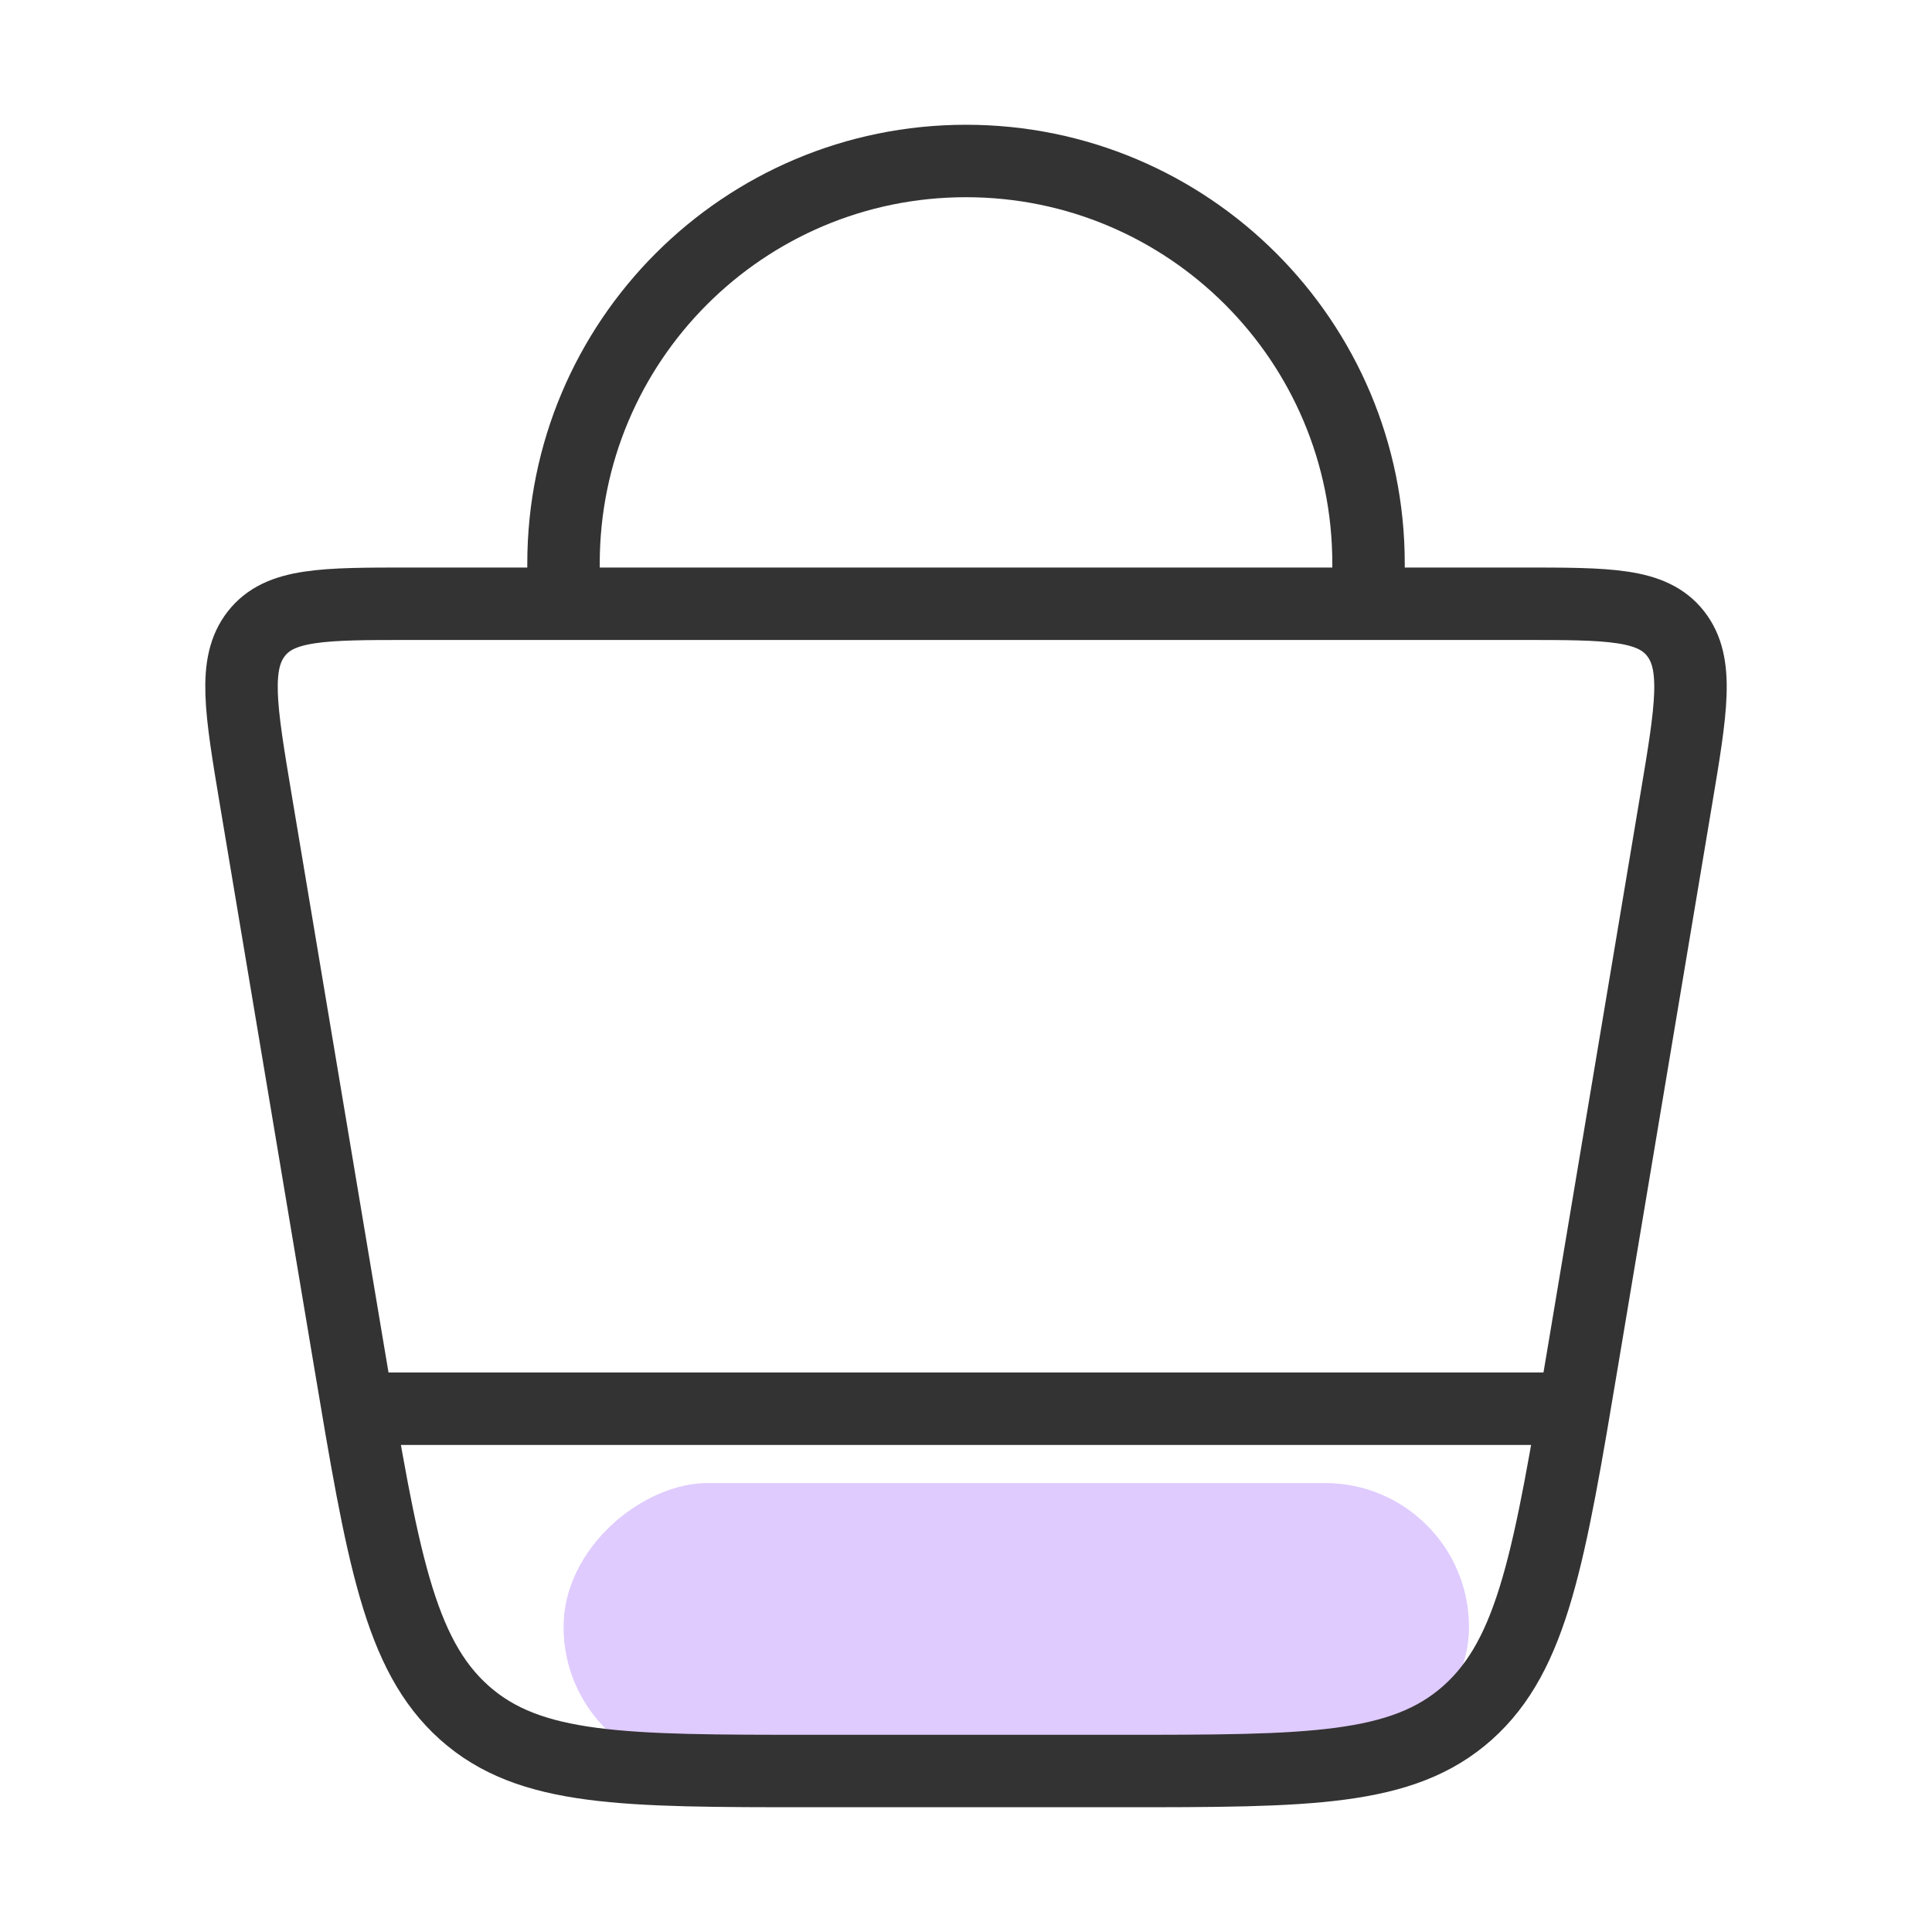
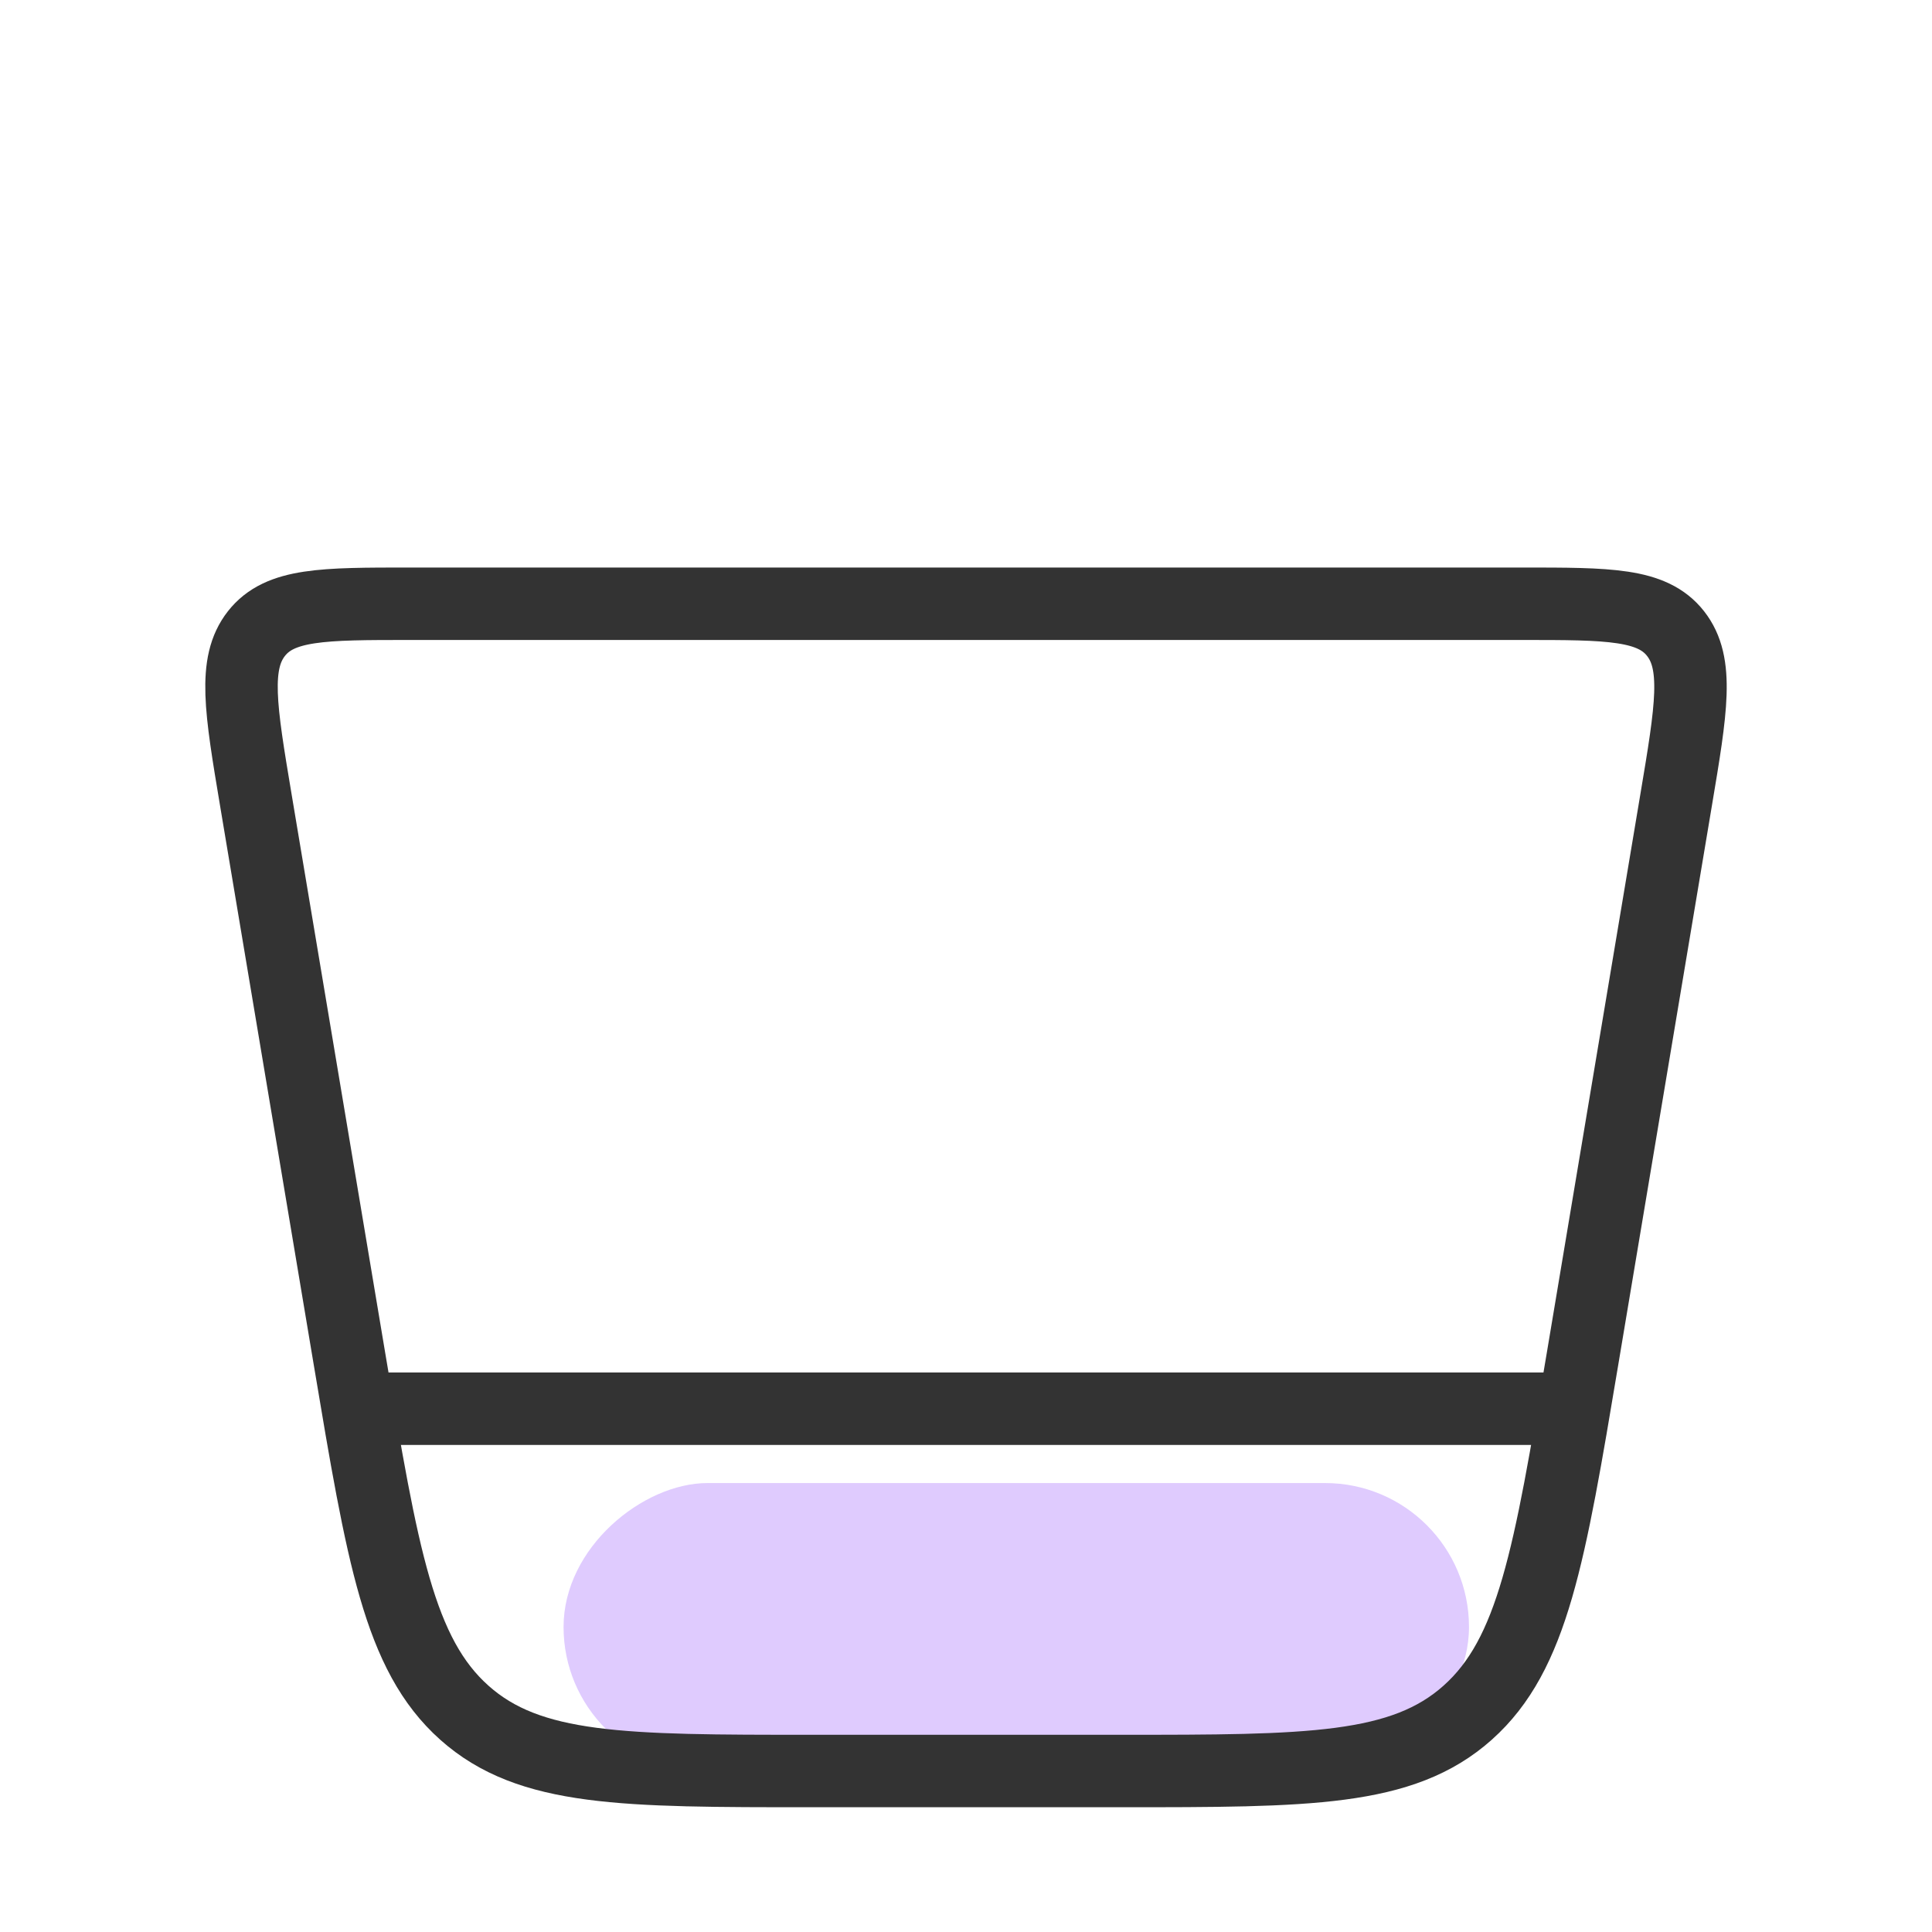
<svg xmlns="http://www.w3.org/2000/svg" width="40" height="40" viewBox="0 0 40 40" fill="none">
  <rect x="30.414" y="30.705" width="5.961" height="18.746" rx="2.98" transform="rotate(90 30.414 30.705)" fill="#DFCBFE" />
  <path d="M7.235 28.13L5.296 16.559C4.981 14.677 4.824 13.736 5.309 13.118C5.794 12.5 6.691 12.5 8.485 12.5H31.515C33.309 12.5 34.206 12.5 34.691 13.118C35.176 13.736 35.019 14.677 34.703 16.559L32.765 28.13C32.082 32.211 31.74 34.251 30.387 35.459C29.033 36.667 27.089 36.667 23.201 36.667H16.799C12.911 36.667 10.967 36.667 9.613 35.459C8.26 34.251 7.918 32.211 7.235 28.13Z" stroke="#333333" stroke-width="1.5" />
-   <path d="M11.667 12.5V11.667C11.667 7.064 15.398 3.333 20 3.333C24.603 3.333 28.334 7.064 28.334 11.667V12.5" stroke="#333333" stroke-width="1.5" />
  <path d="M7.5 29.166H32.5" stroke="#333333" stroke-width="1.5" />
</svg>